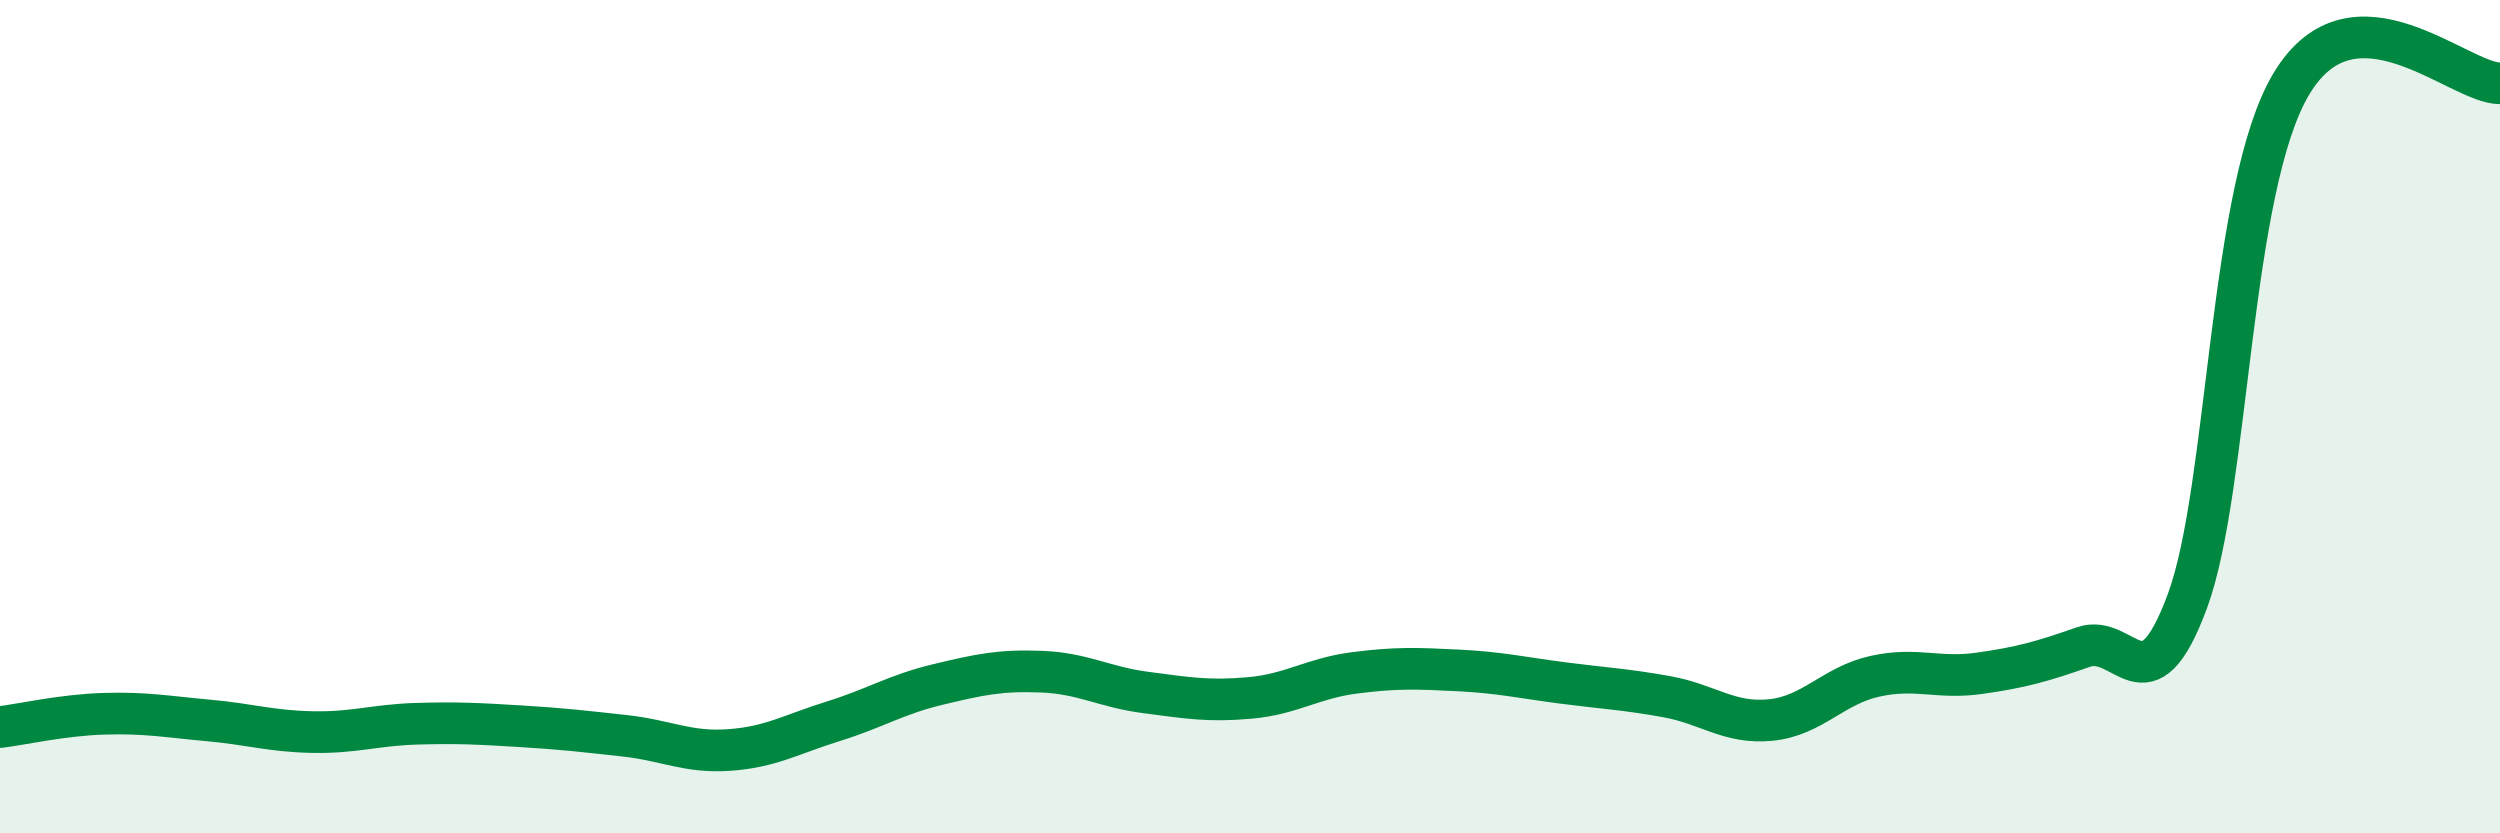
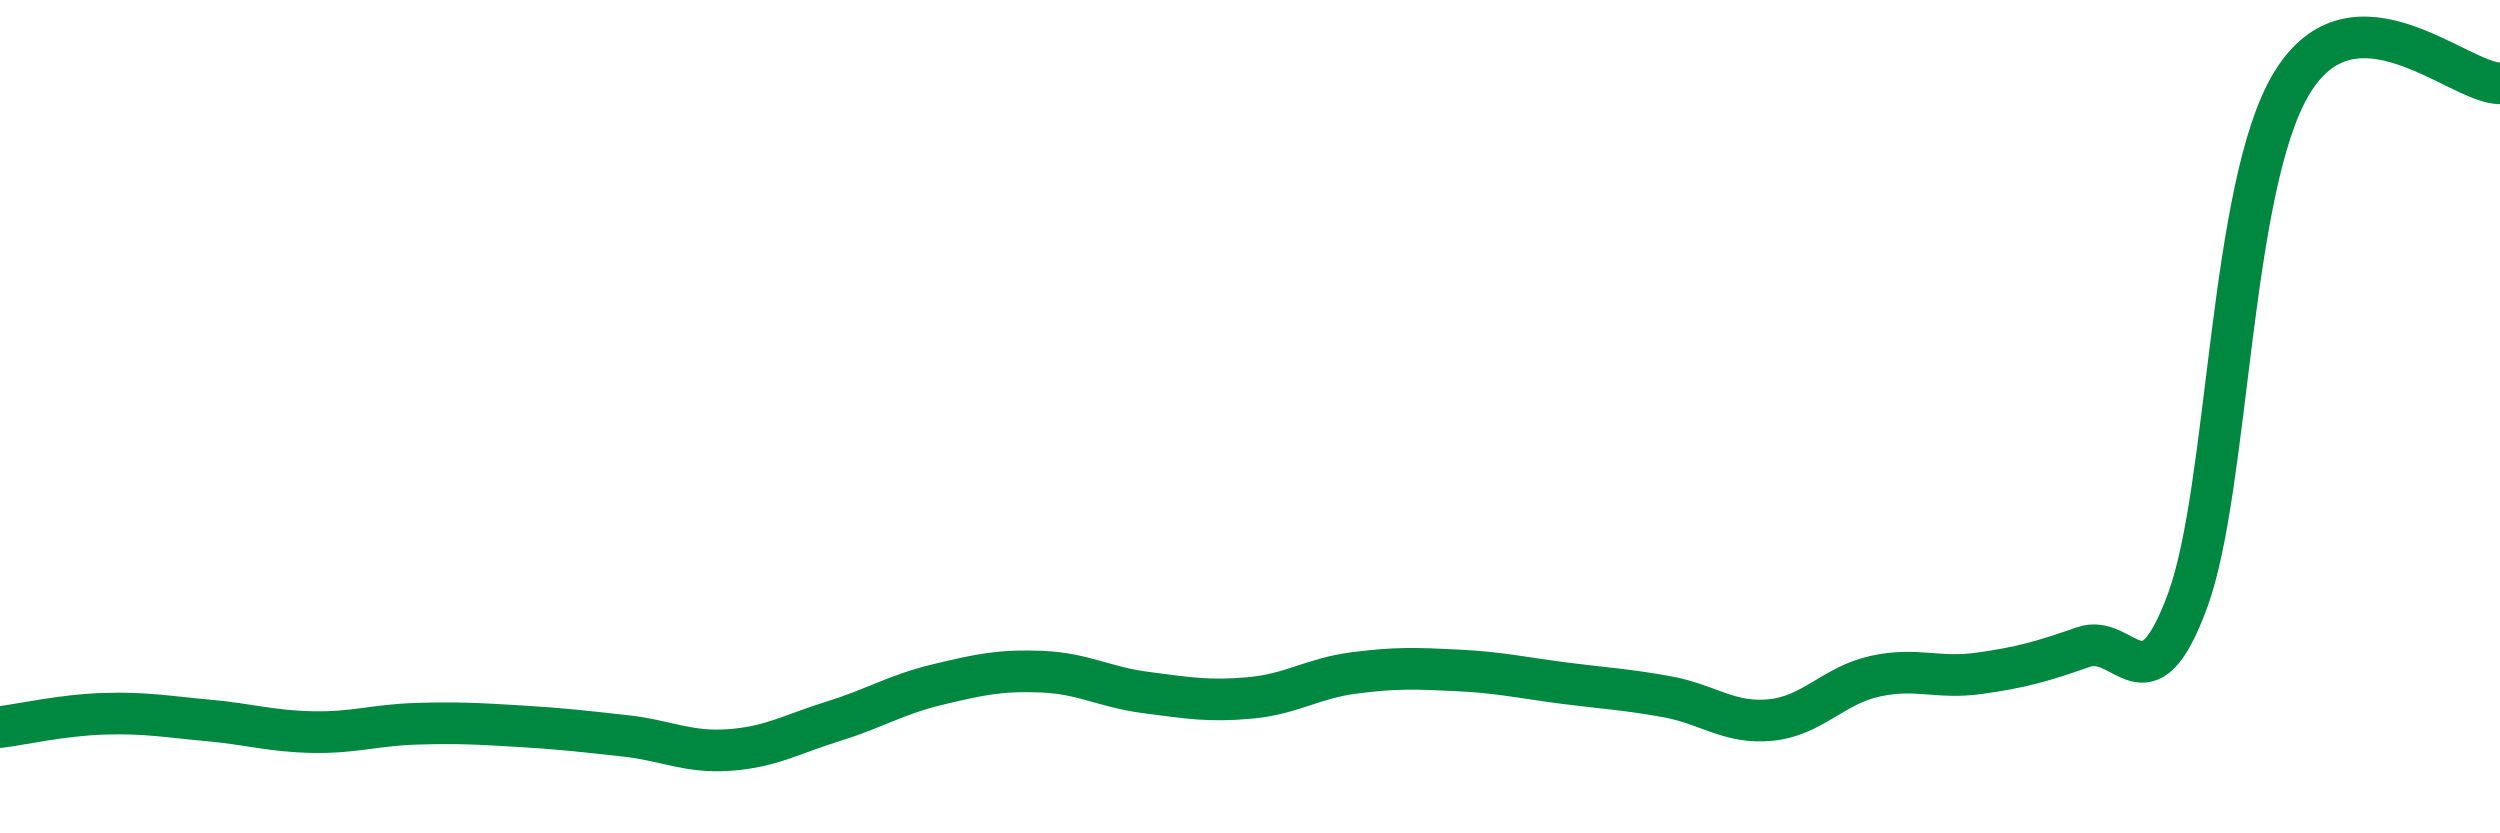
<svg xmlns="http://www.w3.org/2000/svg" width="60" height="20" viewBox="0 0 60 20">
-   <path d="M 0,17.45 C 0.5,17.39 1.5,17.16 2.5,17.13 C 3.5,17.1 4,17.2 5,17.29 C 6,17.38 6.5,17.55 7.5,17.57 C 8.5,17.59 9,17.4 10,17.37 C 11,17.34 11.5,17.37 12.5,17.43 C 13.5,17.49 14,17.55 15,17.66 C 16,17.77 16.5,18.07 17.5,18 C 18.5,17.93 19,17.62 20,17.31 C 21,17 21.5,16.67 22.5,16.43 C 23.5,16.19 24,16.08 25,16.12 C 26,16.16 26.5,16.49 27.5,16.62 C 28.5,16.75 29,16.84 30,16.75 C 31,16.66 31.5,16.28 32.5,16.15 C 33.5,16.02 34,16.04 35,16.09 C 36,16.14 36.5,16.26 37.5,16.39 C 38.5,16.52 39,16.54 40,16.72 C 41,16.9 41.5,17.38 42.5,17.28 C 43.5,17.18 44,16.45 45,16.23 C 46,16.01 46.5,16.3 47.5,16.16 C 48.5,16.02 49,15.88 50,15.53 C 51,15.18 51.5,17.13 52.5,14.42 C 53.5,11.71 53.5,4.48 55,2 C 56.5,-0.48 59,2 60,2L60 20L0 20Z" fill="#008740" opacity="0.1" stroke-linecap="round" stroke-linejoin="round" />
  <path d="M 0,17.45 C 0.5,17.39 1.5,17.16 2.5,17.13 C 3.5,17.1 4,17.2 5,17.29 C 6,17.38 6.5,17.55 7.5,17.57 C 8.5,17.59 9,17.4 10,17.37 C 11,17.34 11.5,17.37 12.5,17.43 C 13.5,17.49 14,17.55 15,17.66 C 16,17.77 16.5,18.07 17.5,18 C 18.5,17.93 19,17.62 20,17.31 C 21,17 21.5,16.67 22.5,16.43 C 23.5,16.19 24,16.08 25,16.12 C 26,16.16 26.5,16.49 27.5,16.62 C 28.5,16.75 29,16.84 30,16.75 C 31,16.66 31.5,16.28 32.5,16.15 C 33.5,16.02 34,16.04 35,16.09 C 36,16.14 36.5,16.26 37.5,16.39 C 38.5,16.52 39,16.54 40,16.72 C 41,16.9 41.5,17.38 42.5,17.28 C 43.5,17.18 44,16.45 45,16.23 C 46,16.01 46.5,16.3 47.5,16.16 C 48.5,16.02 49,15.88 50,15.53 C 51,15.18 51.5,17.13 52.5,14.42 C 53.5,11.71 53.5,4.48 55,2 C 56.5,-0.48 59,2 60,2" stroke="#008740" stroke-width="1" fill="none" stroke-linecap="round" stroke-linejoin="round" />
</svg>